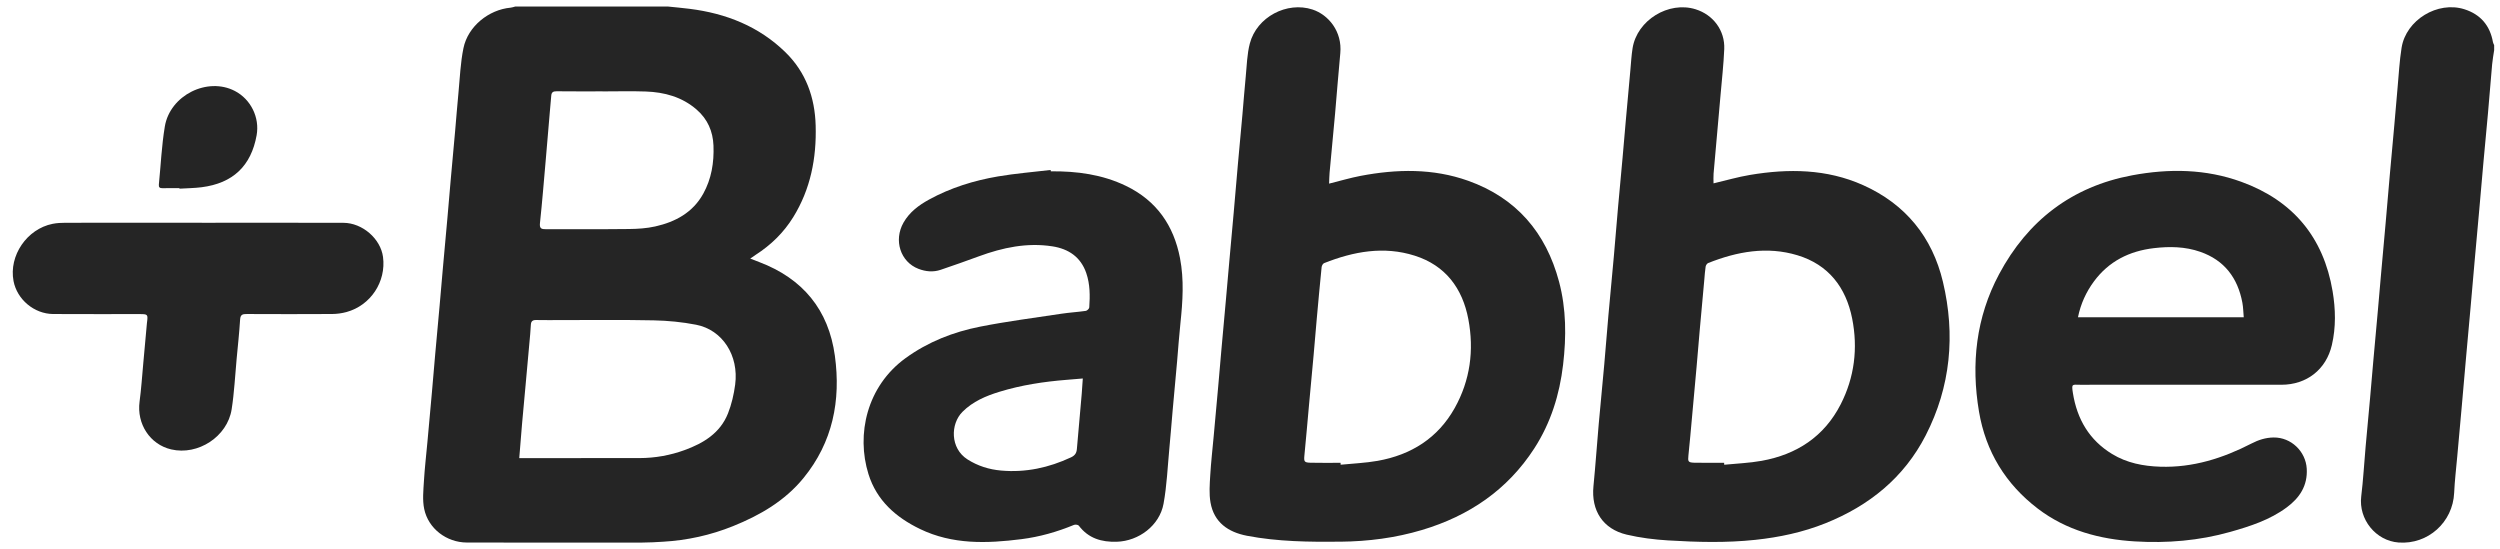
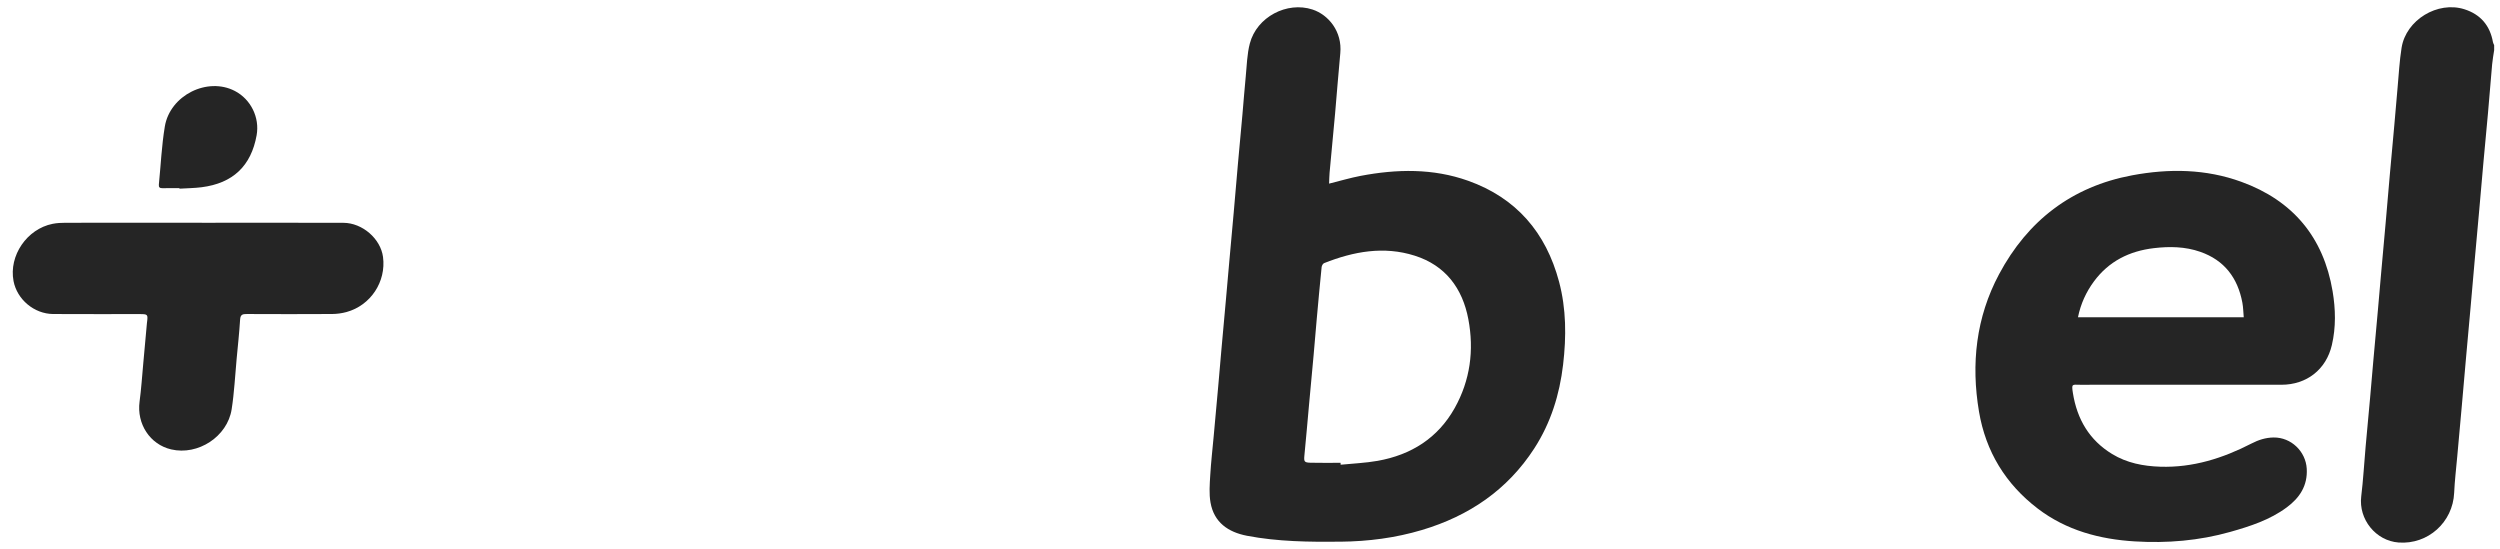
<svg xmlns="http://www.w3.org/2000/svg" width="173" height="38" viewBox="0 0 173 38" fill="none">
-   <path d="M46.192 0.449C46.7 0.502 47.209 0.546 47.716 0.61C50.242 0.927 52.519 1.821 54.36 3.624C55.769 5.004 56.39 6.737 56.444 8.689C56.507 10.942 56.094 13.081 54.894 15.024C54.232 16.096 53.349 16.955 52.29 17.636C52.182 17.705 52.08 17.781 51.917 17.894C52.171 17.992 52.353 18.064 52.535 18.133C55.551 19.276 57.34 21.434 57.774 24.625C58.196 27.719 57.625 30.604 55.602 33.08C54.31 34.662 52.594 35.656 50.727 36.408C49.175 37.033 47.559 37.392 45.887 37.487C45.407 37.515 44.928 37.546 44.448 37.546C40.402 37.55 36.354 37.553 32.308 37.543C30.904 37.54 29.638 36.581 29.354 35.219C29.226 34.603 29.298 33.937 29.335 33.298C29.388 32.398 29.494 31.501 29.576 30.603C29.681 29.45 29.787 28.297 29.889 27.143C29.966 26.278 30.037 25.412 30.113 24.547C30.215 23.405 30.322 22.263 30.424 21.121C30.501 20.256 30.573 19.39 30.65 18.525C30.753 17.372 30.86 16.218 30.963 15.065C31.04 14.2 31.11 13.334 31.187 12.468C31.288 11.326 31.395 10.184 31.497 9.043C31.575 8.166 31.64 7.289 31.726 6.413C31.826 5.383 31.863 4.339 32.071 3.331C32.38 1.829 33.812 0.669 35.337 0.53C35.446 0.52 35.551 0.478 35.658 0.451C39.169 0.451 42.68 0.451 46.191 0.451L46.192 0.449ZM35.932 31.702C36.096 31.702 36.205 31.702 36.315 31.702C38.964 31.702 41.614 31.705 44.263 31.699C45.332 31.696 46.374 31.511 47.377 31.145C48.684 30.668 49.837 29.968 50.376 28.609C50.627 27.976 50.785 27.289 50.874 26.612C51.139 24.608 50 22.824 48.169 22.471C47.212 22.285 46.226 22.189 45.25 22.169C43.116 22.123 40.98 22.151 38.845 22.149C38.264 22.149 37.683 22.159 37.101 22.145C36.862 22.14 36.75 22.23 36.736 22.462C36.722 22.685 36.709 22.907 36.689 23.13C36.584 24.305 36.477 25.481 36.37 26.656C36.29 27.543 36.204 28.43 36.127 29.317C36.059 30.092 36 30.867 35.932 31.702ZM41.696 6.325V6.322C40.635 6.322 39.573 6.329 38.511 6.316C38.271 6.313 38.164 6.391 38.146 6.625C38.119 6.991 38.081 7.357 38.05 7.723C37.955 8.832 37.864 9.942 37.767 11.051C37.638 12.515 37.521 13.979 37.365 15.44C37.324 15.822 37.472 15.862 37.78 15.861C39.691 15.853 41.602 15.871 43.513 15.848C44.123 15.842 44.747 15.803 45.34 15.67C46.736 15.357 47.941 14.711 48.664 13.406C49.235 12.375 49.417 11.249 49.373 10.081C49.335 9.085 48.964 8.24 48.205 7.582C47.196 6.707 45.98 6.377 44.681 6.332C43.688 6.297 42.692 6.325 41.698 6.325H41.696Z" fill="#252525" />
  <path d="M172.597 3.464C172.549 3.793 172.486 4.119 172.456 4.45C172.354 5.581 172.267 6.714 172.167 7.846C172.068 8.966 171.958 10.086 171.856 11.206C171.757 12.304 171.664 13.403 171.566 14.502C171.462 15.666 171.355 16.831 171.251 17.995C171.153 19.094 171.06 20.193 170.962 21.291C170.859 22.455 170.75 23.62 170.647 24.784C170.549 25.883 170.456 26.982 170.358 28.08C170.255 29.244 170.147 30.409 170.043 31.573C169.968 32.416 169.866 33.259 169.828 34.104C169.737 36.138 168.018 37.691 165.987 37.542C164.398 37.426 163.205 35.927 163.397 34.352C163.536 33.213 163.598 32.065 163.7 30.923C163.801 29.791 163.909 28.661 164.011 27.529C164.088 26.675 164.158 25.82 164.234 24.965C164.338 23.801 164.446 22.636 164.55 21.472C164.626 20.629 164.695 19.785 164.771 18.942C164.875 17.777 164.983 16.612 165.085 15.448C165.185 14.327 165.277 13.206 165.376 12.085C165.477 10.943 165.585 9.8 165.687 8.658C165.765 7.793 165.833 6.926 165.913 6.061C165.997 5.141 166.044 4.214 166.19 3.303C166.498 1.378 168.686 0.051 170.541 0.642C171.648 0.995 172.309 1.765 172.512 2.916C172.525 2.989 172.568 3.057 172.596 3.127V3.462L172.597 3.464Z" fill="#252525" />
-   <path d="M118.576 12.689C119.437 12.487 120.262 12.244 121.104 12.104C123.766 11.659 126.407 11.685 128.921 12.809C131.858 14.123 133.714 16.404 134.451 19.505C135.321 23.169 134.99 26.758 133.255 30.136C131.756 33.054 129.347 34.996 126.328 36.207C124.766 36.833 123.136 37.18 121.464 37.358C119.456 37.572 117.446 37.518 115.44 37.397C114.476 37.339 113.502 37.217 112.564 36.996C110.918 36.606 110.101 35.328 110.267 33.647C110.408 32.217 110.505 30.783 110.631 29.352C110.753 27.977 110.89 26.603 111.014 25.227C111.115 24.096 111.2 22.963 111.301 21.831C111.423 20.456 111.558 19.082 111.681 17.707C111.782 16.575 111.871 15.443 111.971 14.31C112.071 13.179 112.18 12.048 112.282 10.918C112.359 10.063 112.429 9.209 112.505 8.354C112.608 7.19 112.714 6.025 112.821 4.861C112.868 4.351 112.894 3.838 112.975 3.333C113.285 1.396 115.469 0.057 117.338 0.643C118.559 1.025 119.371 2.111 119.318 3.397C119.272 4.486 119.147 5.573 119.054 6.66C118.983 7.492 118.908 8.325 118.833 9.156C118.748 10.11 118.659 11.063 118.579 12.018C118.561 12.237 118.576 12.46 118.576 12.689ZM119.31 32.023C119.312 32.068 119.314 32.115 119.316 32.16C120.18 32.074 121.055 32.043 121.907 31.889C124.332 31.452 126.229 30.214 127.369 27.992C128.332 26.115 128.578 24.099 128.169 22.039C127.741 19.888 126.533 18.314 124.384 17.664C122.276 17.027 120.209 17.406 118.204 18.203C118.124 18.235 118.044 18.358 118.03 18.448C117.983 18.745 117.967 19.046 117.939 19.346C117.833 20.51 117.726 21.675 117.622 22.839C117.547 23.682 117.48 24.527 117.405 25.37C117.3 26.546 117.192 27.721 117.085 28.897C117.005 29.773 116.93 30.649 116.838 31.525C116.795 31.933 116.82 32.007 117.233 32.019C117.925 32.037 118.618 32.024 119.31 32.024V32.023Z" fill="#252525" />
  <path d="M91.973 12.707C92.732 12.518 93.437 12.307 94.155 12.17C96.658 11.695 99.158 11.643 101.59 12.507C104.931 13.696 106.981 16.097 107.885 19.489C108.389 21.378 108.393 23.3 108.167 25.23C107.923 27.309 107.314 29.263 106.174 31.028C104.315 33.904 101.655 35.703 98.405 36.674C96.566 37.224 94.68 37.467 92.761 37.485C90.593 37.506 88.427 37.485 86.288 37.075C84.993 36.825 84.011 36.154 83.768 34.778C83.659 34.165 83.712 33.515 83.749 32.886C83.801 31.986 83.906 31.089 83.987 30.191C84.091 29.048 84.196 27.906 84.298 26.764C84.375 25.898 84.447 25.032 84.524 24.167C84.626 23.024 84.732 21.882 84.834 20.739C84.911 19.885 84.983 19.031 85.06 18.176C85.164 17.012 85.273 15.847 85.375 14.683C85.474 13.562 85.566 12.441 85.666 11.32C85.767 10.188 85.875 9.058 85.976 7.926C86.055 7.05 86.118 6.172 86.205 5.296C86.281 4.533 86.295 3.749 86.487 3.014C86.966 1.173 89.058 0.081 90.825 0.659C91.92 1.018 92.894 2.171 92.748 3.69C92.614 5.076 92.513 6.464 92.389 7.851C92.267 9.216 92.132 10.579 92.008 11.943C91.986 12.185 91.985 12.429 91.973 12.705L91.973 12.707ZM92.767 32.025C92.769 32.07 92.771 32.114 92.773 32.159C93.626 32.073 94.488 32.04 95.33 31.891C97.651 31.479 99.499 30.318 100.665 28.237C101.741 26.317 102.014 24.23 101.609 22.087C101.205 19.951 100.026 18.366 97.897 17.692C95.759 17.013 93.664 17.402 91.627 18.209C91.544 18.241 91.466 18.388 91.456 18.488C91.336 19.684 91.226 20.881 91.118 22.079C91.042 22.921 90.975 23.764 90.899 24.607C90.796 25.749 90.687 26.89 90.583 28.032C90.477 29.195 90.379 30.359 90.264 31.522C90.224 31.939 90.251 32.01 90.692 32.021C91.383 32.038 92.076 32.026 92.767 32.026V32.025Z" fill="#252525" />
  <path d="M150.931 26.624C148.605 26.624 146.279 26.623 143.953 26.626C143.404 26.626 143.336 26.524 143.445 27.202C143.734 29.008 144.576 30.453 146.159 31.418C147.177 32.039 148.314 32.258 149.486 32.296C151.746 32.37 153.824 31.711 155.806 30.69C156.291 30.439 156.789 30.28 157.339 30.274C158.543 30.261 159.561 31.235 159.627 32.442C159.691 33.611 159.136 34.449 158.244 35.11C157.075 35.978 155.713 36.417 154.335 36.807C152.176 37.418 149.964 37.6 147.735 37.465C145.301 37.318 142.995 36.706 141.016 35.197C138.786 33.496 137.414 31.244 136.948 28.491C136.388 25.181 136.742 21.959 138.338 18.972C140.318 15.265 143.37 12.911 147.547 12.131C150.099 11.655 152.643 11.686 155.108 12.584C158.667 13.879 160.788 16.417 161.416 20.153C161.623 21.387 161.653 22.643 161.365 23.877C160.967 25.577 159.62 26.624 157.875 26.625C155.56 26.627 153.246 26.625 150.931 26.625V26.624ZM155.267 21.956C155.236 21.606 155.233 21.273 155.173 20.951C154.854 19.24 153.935 18.009 152.256 17.425C151.213 17.061 150.135 17.044 149.047 17.172C147.347 17.374 145.93 18.08 144.9 19.475C144.358 20.21 143.985 21.023 143.795 21.957H155.268L155.267 21.956Z" fill="#252525" />
-   <path d="M72.714 11.856C74.519 11.838 76.276 12.07 77.921 12.865C80.031 13.885 81.221 15.596 81.657 17.866C81.944 19.362 81.845 20.86 81.686 22.361C81.592 23.235 81.534 24.114 81.457 24.99C81.355 26.133 81.248 27.274 81.146 28.417C81.068 29.293 81.002 30.171 80.918 31.047C80.797 32.321 80.747 33.609 80.516 34.863C80.24 36.364 78.805 37.442 77.284 37.489C76.229 37.522 75.32 37.256 74.655 36.377C74.604 36.31 74.412 36.285 74.32 36.323C73.148 36.807 71.938 37.151 70.683 37.31C68.29 37.614 65.91 37.694 63.66 36.605C61.992 35.797 60.668 34.635 60.098 32.809C59.242 30.061 59.979 26.733 62.664 24.783C64.222 23.652 65.975 22.969 67.837 22.602C69.692 22.236 71.573 21.995 73.444 21.711C74.006 21.626 74.575 21.594 75.137 21.513C75.23 21.5 75.371 21.363 75.377 21.275C75.433 20.471 75.435 19.668 75.168 18.892C74.783 17.78 73.939 17.219 72.826 17.047C71.07 16.775 69.388 17.131 67.744 17.735C66.865 18.058 65.983 18.37 65.097 18.67C64.581 18.846 64.06 18.797 63.557 18.603C62.31 18.124 61.827 16.631 62.522 15.406C62.934 14.681 63.578 14.201 64.291 13.81C65.783 12.992 67.392 12.494 69.058 12.209C70.264 12.003 71.488 11.907 72.704 11.762C72.708 11.793 72.711 11.824 72.715 11.856L72.714 11.856ZM74.929 26.191C74.51 26.226 74.156 26.257 73.802 26.285C72.232 26.411 70.68 26.646 69.171 27.108C68.227 27.397 67.326 27.777 66.606 28.495C65.76 29.341 65.747 31.025 66.949 31.79C67.663 32.245 68.444 32.488 69.274 32.562C70.971 32.714 72.577 32.367 74.115 31.648C74.39 31.519 74.497 31.347 74.52 31.071C74.63 29.795 74.745 28.52 74.856 27.244C74.885 26.914 74.902 26.584 74.93 26.19L74.929 26.191Z" fill="#252525" />
  <path d="M13.967 15.416C17.232 15.416 20.498 15.409 23.762 15.419C25.082 15.423 26.338 16.523 26.505 17.782C26.731 19.492 25.65 21.135 23.977 21.593C23.658 21.68 23.319 21.726 22.988 21.729C21.02 21.741 19.052 21.739 17.084 21.73C16.801 21.729 16.638 21.757 16.616 22.106C16.56 23.017 16.46 23.926 16.375 24.835C16.266 25.999 16.211 27.172 16.03 28.325C15.733 30.218 13.699 31.533 11.847 31.099C10.376 30.755 9.454 29.336 9.658 27.795C9.776 26.912 9.834 26.021 9.915 25.135C10.001 24.215 10.083 23.294 10.166 22.373C10.166 22.362 10.168 22.351 10.17 22.34C10.246 21.746 10.236 21.735 9.65 21.735C7.66 21.734 5.669 21.741 3.679 21.73C2.364 21.722 1.178 20.721 0.936 19.446C0.604 17.691 1.862 15.843 3.643 15.489C3.936 15.431 4.241 15.416 4.54 15.416C7.682 15.411 10.824 15.412 13.967 15.412V15.416H13.967Z" fill="#252525" />
  <path d="M12.417 13.02C12.025 13.02 11.634 13.015 11.243 13.023C11.057 13.027 10.973 12.961 10.993 12.769C11.127 11.429 11.186 10.078 11.406 8.753C11.768 6.587 14.357 5.309 16.252 6.295C17.357 6.87 17.978 8.132 17.759 9.358C17.379 11.482 16.12 12.681 13.952 12.957C13.445 13.021 12.93 13.025 12.419 13.056C12.419 13.044 12.417 13.032 12.417 13.02Z" fill="#252525" />
</svg>